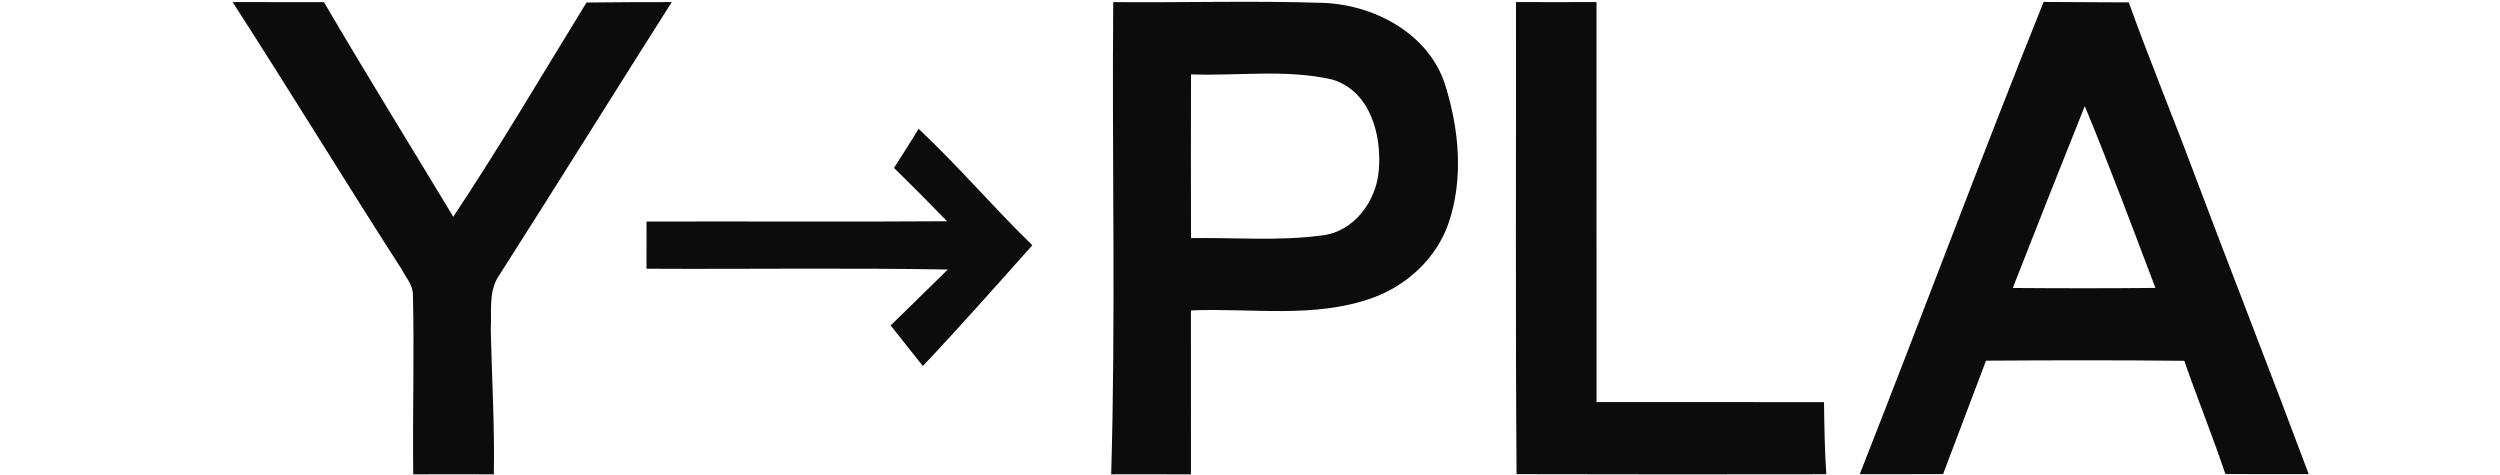
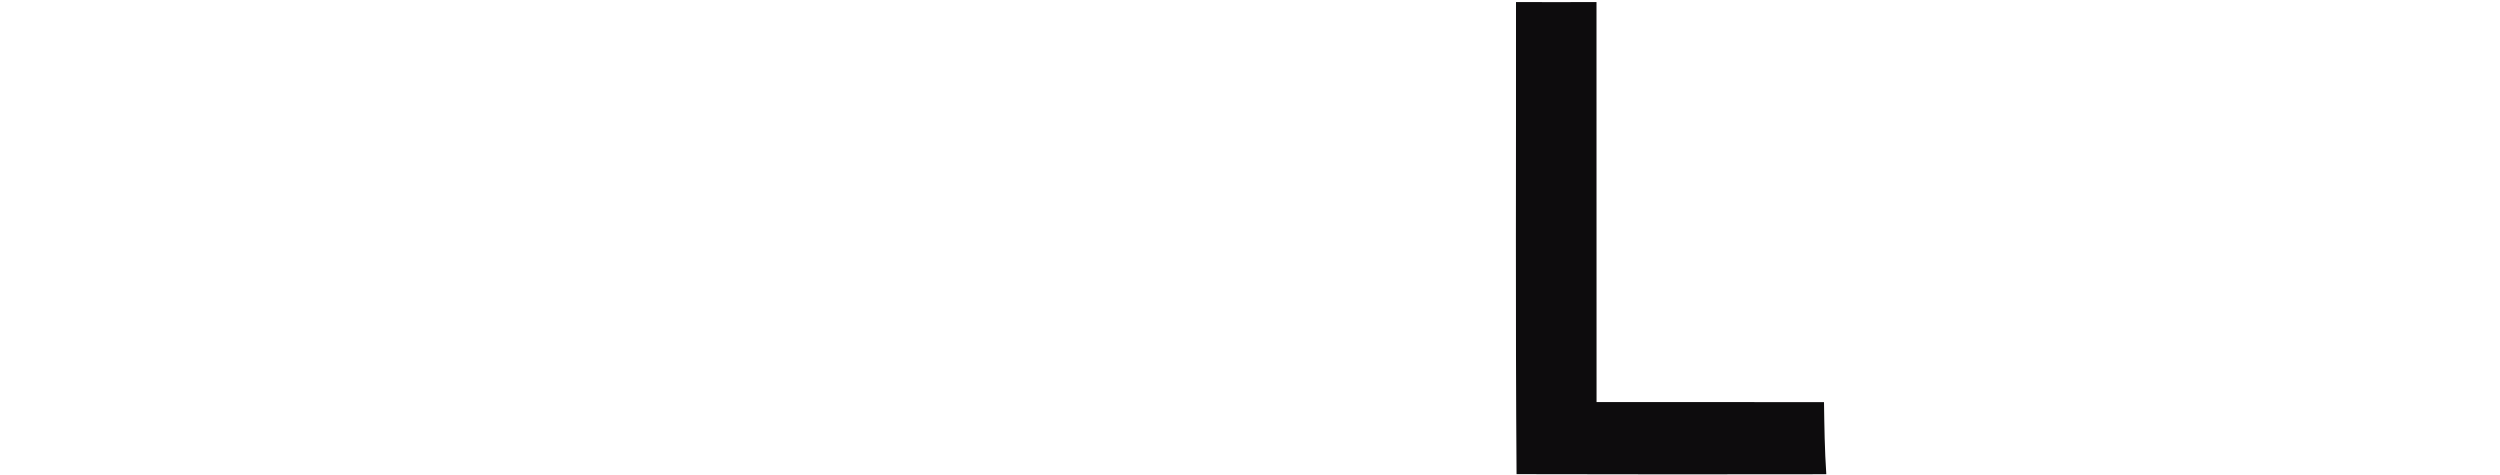
<svg xmlns="http://www.w3.org/2000/svg" width="1200" height="228" viewBox="0 0 1200 228">
  <g id="fdfcfdff" />
  <g id="0d0c0dff">
-     <path id="path1" fill="#0d0c0d" stroke="none" d="M 111.653 0.987 C 126.267 0.96 140.88 1.027 155.507 1.04 C 175.76 35.627 196.88 69.707 217.573 104.04 C 239.933 70.427 260.373 35.587 281.52 1.213 C 295.16 1.04 308.8 1 322.453 1 C 294.627 44.827 267.213 88.92 239.267 132.667 C 234.36 140.2 236.093 149.813 235.56 158.32 C 236.093 181.44 237.467 204.533 237.04 227.68 C 224.147 227.64 211.24 227.613 198.347 227.68 C 198 198.773 198.92 169.84 198.187 140.947 C 197.973 136.507 194.747 133.013 192.787 129.253 C 165.44 86.693 139.04 43.52 111.653 0.987 Z" />
-     <path id="path2" fill="#0d0c0d" stroke="none" d="M 534.347 1.013 C 567.667 1.32 601 0.293 634.307 1.36 C 659.08 1.973 685.587 15.84 693.6 40.467 C 700.347 61.853 702.653 85.72 695.267 107.24 C 689.467 123.96 675.36 137 658.867 142.96 C 630.96 153.053 600.653 147.76 571.653 149 C 571.72 175.227 571.613 201.467 571.667 227.693 C 558.88 227.64 546.12 227.627 533.36 227.667 C 535.6 152.147 533.693 76.56 534.347 1.013 M 571.693 35.707 C 571.627 61.893 571.613 88.093 571.693 114.293 C 592.573 113.96 613.627 115.8 634.4 113.013 C 649.893 111.373 660.747 96.467 661.827 81.627 C 663.267 64.747 657.76 43.907 639.72 38.24 C 617.493 33.053 594.293 36.533 571.693 35.707 Z" />
    <path id="path3" fill="#0d0c0d" stroke="none" d="M 727.68 0.987 C 740.547 1.013 753.44 1.053 766.32 0.987 C 766.387 64.987 766.28 128.987 766.347 192.987 C 802.733 193.053 839.12 192.933 875.52 193.027 C 875.693 204.547 875.84 216.107 876.627 227.627 C 827.067 227.68 777.493 227.747 727.947 227.587 C 727.387 152.053 727.76 76.52 727.68 0.987 Z" />
-     <path id="path4" fill="#0d0c0d" stroke="none" d="M 980.933 0.933 C 994.56 1 1008.187 1.067 1021.813 1.147 C 1031.72 28.8 1043.013 55.96 1053.267 83.493 C 1071.4 131.573 1090.2 179.413 1108.173 227.573 C 1094.827 227.613 1081.493 227.613 1068.173 227.533 C 1062.067 209.253 1054.76 191.4 1048.453 173.187 C 1016.733 172.853 985.013 172.907 953.293 173.12 C 946.427 191.267 939.52 209.4 932.68 227.56 C 919.333 227.627 906.013 227.627 892.68 227.6 C 922.4 152.16 950.68 76.147 980.933 0.933 M 1000.693 50.92 C 989.093 79.987 977.533 109.067 966.133 138.227 C 988.947 138.413 1011.76 138.427 1034.6 138.2 C 1023.52 109.027 1012.627 79.747 1000.693 50.92 Z" />
-     <path id="path5" fill="#0d0c0d" stroke="none" d="M 429.133 80.6 C 433.067 74.347 437.107 68.16 440.92 61.827 C 459.933 79.667 476.84 99.547 495.52 117.733 C 478.147 137.187 460.88 156.733 442.973 175.68 C 437.853 169.16 432.613 162.733 427.507 156.213 C 436.707 147.32 445.773 138.307 454.933 129.373 C 406.733 128.52 358.52 129.253 310.32 128.987 C 310.333 121.427 310.333 113.88 310.333 106.347 C 358.413 106.2 406.507 106.533 454.587 106.2 C 446.227 97.533 437.733 89.013 429.133 80.6 Z" />
  </g>
</svg>